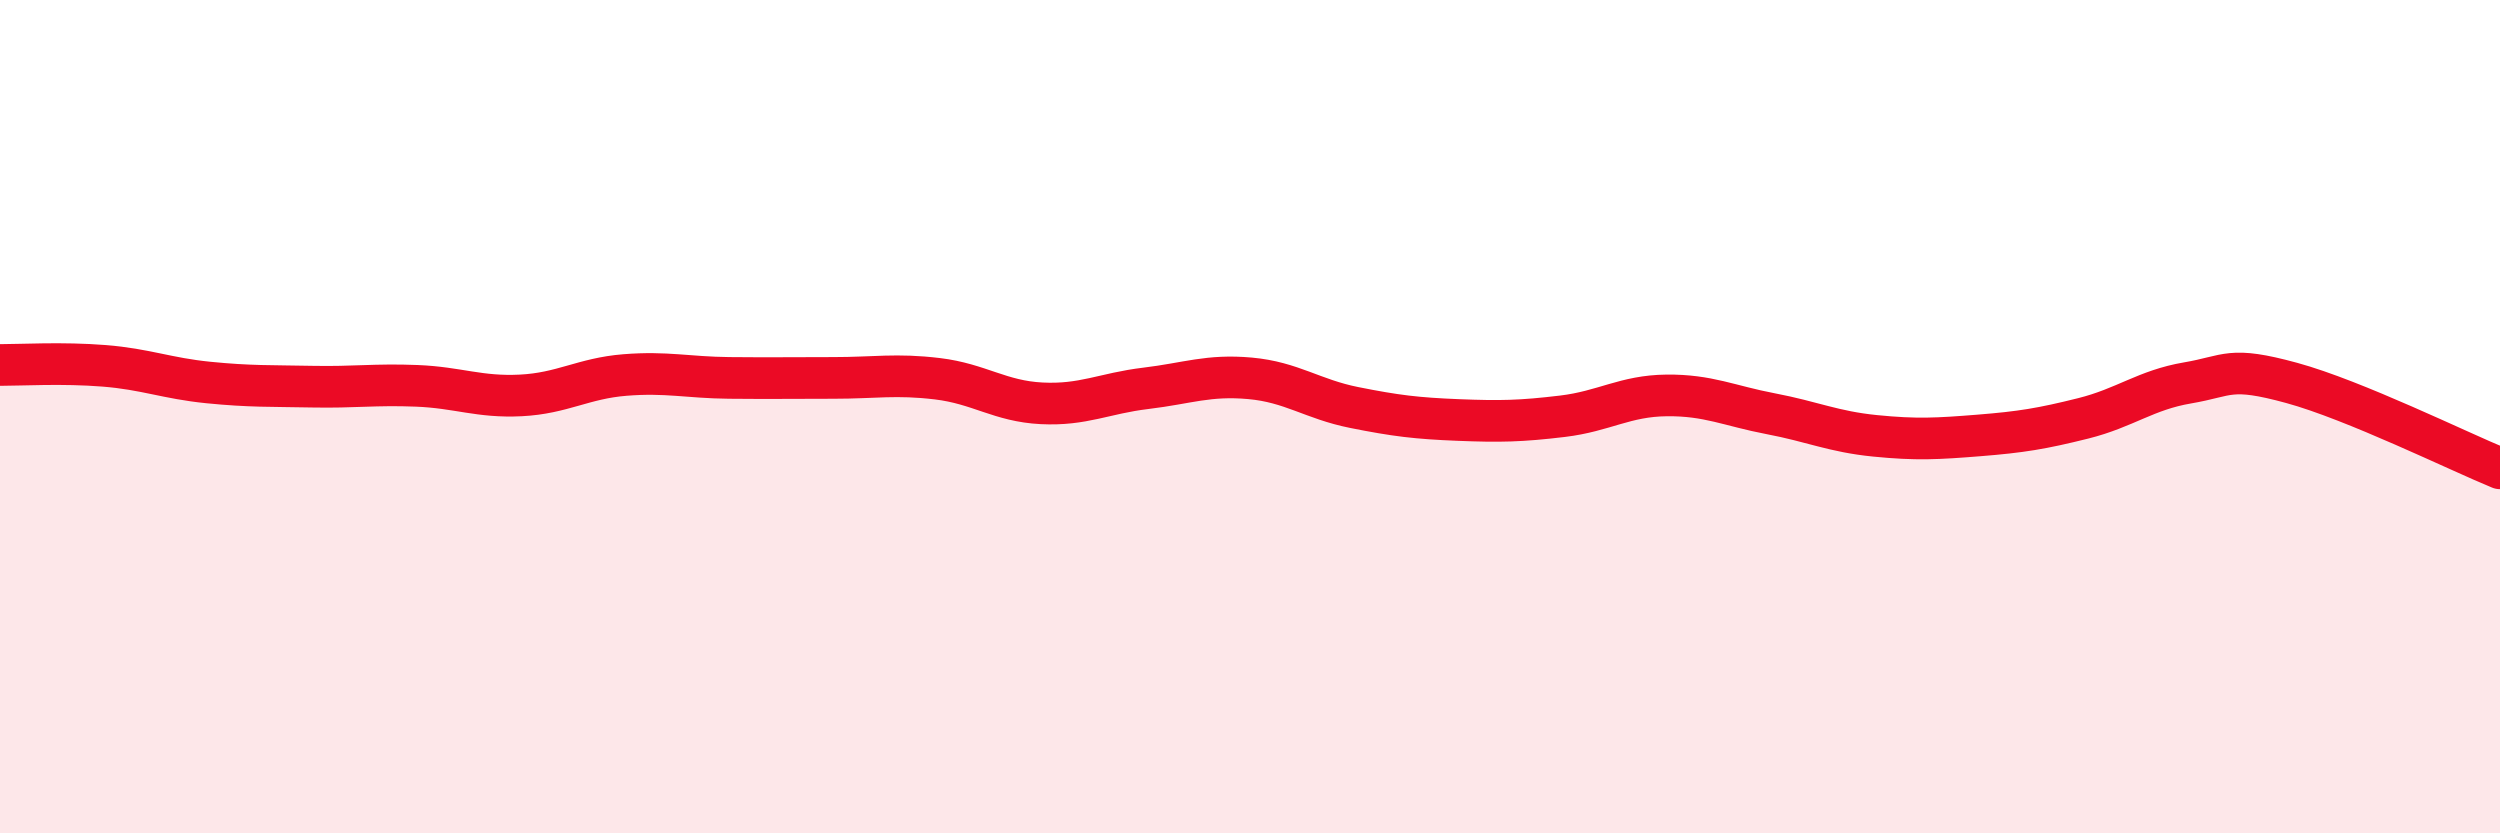
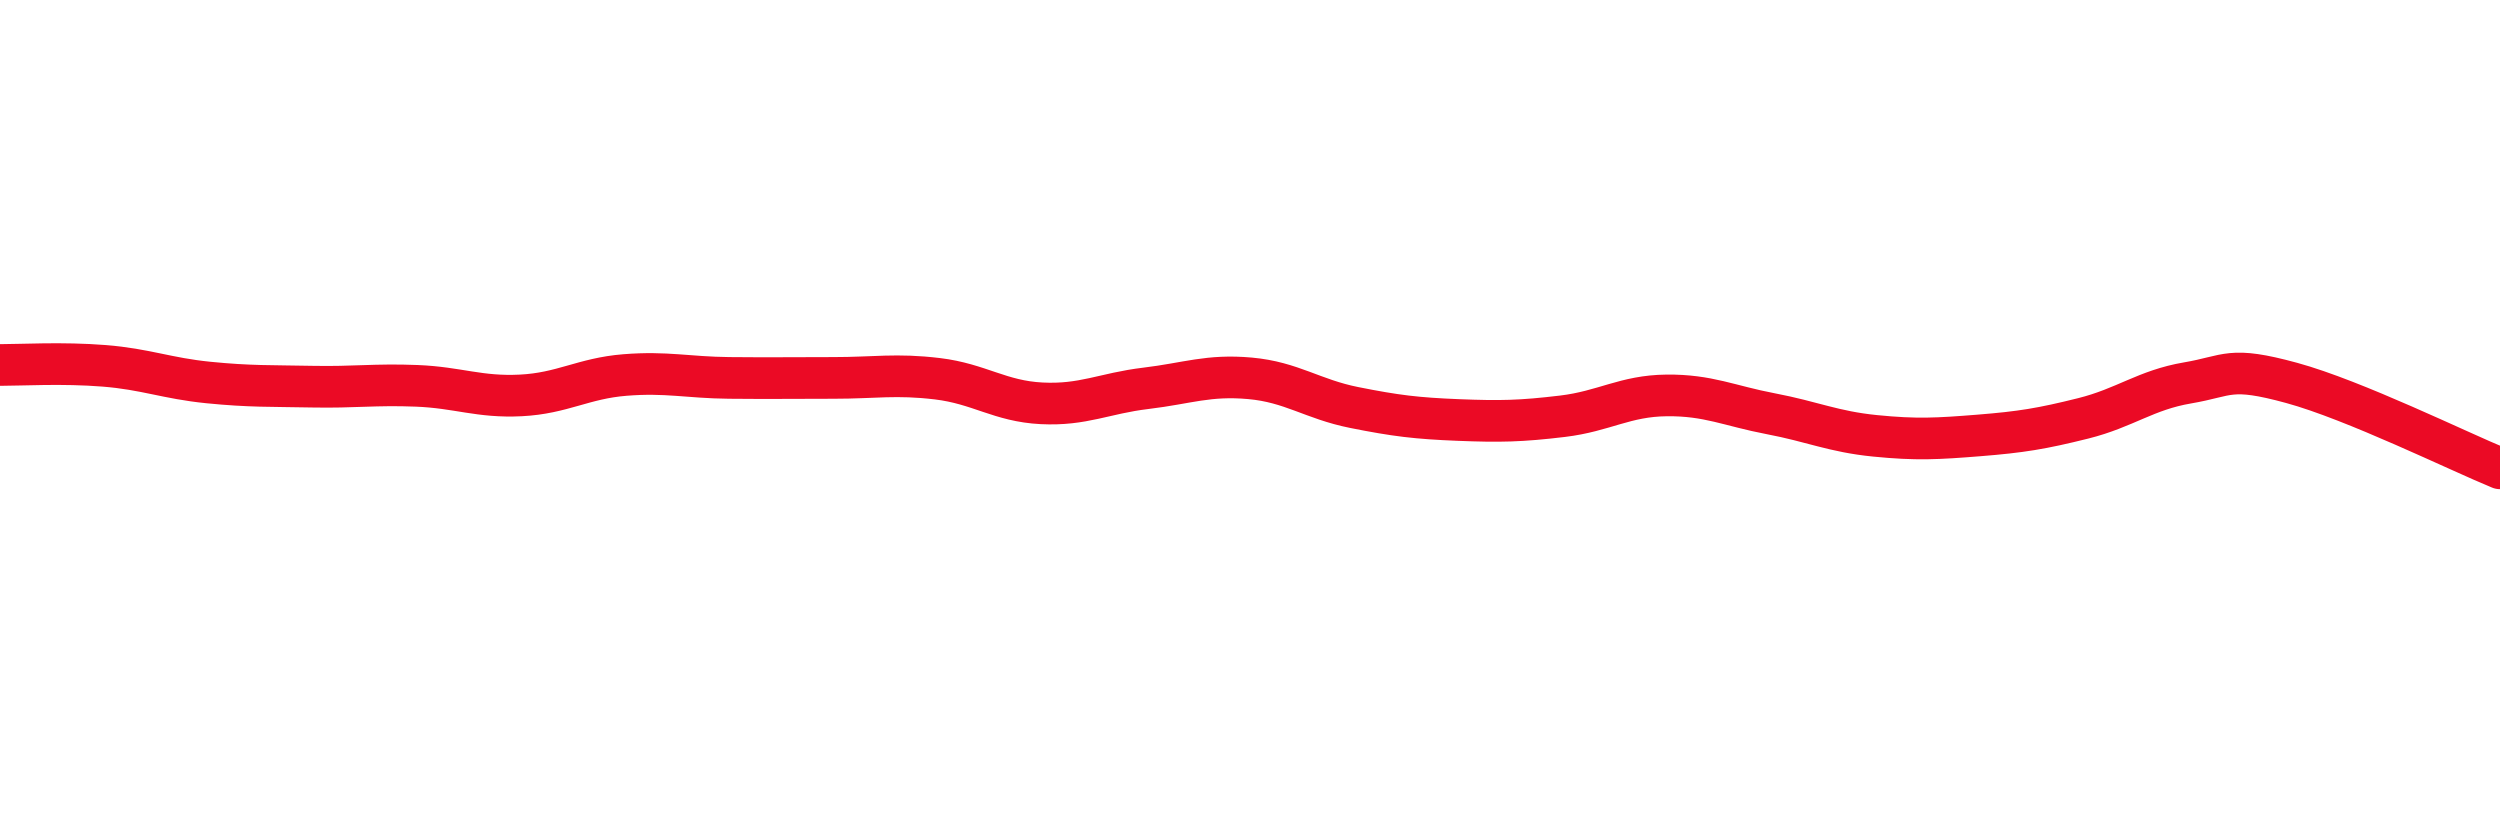
<svg xmlns="http://www.w3.org/2000/svg" width="60" height="20" viewBox="0 0 60 20">
-   <path d="M 0,8.76 C 0.5,8.76 1.5,8.7 2.5,8.78 C 3.5,8.86 4,9.08 5,9.18 C 6,9.28 6.5,9.26 7.5,9.28 C 8.5,9.3 9,9.22 10,9.26 C 11,9.3 11.5,9.54 12.5,9.49 C 13.5,9.44 14,9.08 15,9 C 16,8.92 16.5,9.06 17.5,9.07 C 18.5,9.08 19,9.07 20,9.07 C 21,9.07 21.5,8.97 22.5,9.09 C 23.5,9.21 24,9.63 25,9.68 C 26,9.73 26.5,9.44 27.5,9.32 C 28.5,9.2 29,8.99 30,9.08 C 31,9.17 31.5,9.58 32.5,9.78 C 33.5,9.98 34,10.04 35,10.08 C 36,10.12 36.5,10.11 37.5,9.99 C 38.5,9.87 39,9.5 40,9.49 C 41,9.48 41.5,9.74 42.5,9.93 C 43.5,10.12 44,10.36 45,10.46 C 46,10.56 46.5,10.53 47.5,10.45 C 48.5,10.37 49,10.29 50,10.04 C 51,9.79 51.5,9.36 52.5,9.19 C 53.5,9.02 53.5,8.78 55,9.19 C 56.5,9.6 59,10.83 60,11.24L60 20L0 20Z" fill="#EB0A25" opacity="0.1" stroke-linecap="round" stroke-linejoin="round" />
  <path d="M 0,8.76 C 0.5,8.76 1.5,8.7 2.5,8.78 C 3.5,8.86 4,9.08 5,9.18 C 6,9.28 6.5,9.26 7.5,9.28 C 8.5,9.3 9,9.22 10,9.26 C 11,9.3 11.5,9.54 12.5,9.49 C 13.5,9.44 14,9.08 15,9 C 16,8.92 16.5,9.06 17.5,9.07 C 18.5,9.08 19,9.07 20,9.07 C 21,9.07 21.5,8.97 22.5,9.09 C 23.5,9.21 24,9.63 25,9.68 C 26,9.73 26.5,9.44 27.5,9.32 C 28.5,9.2 29,8.99 30,9.08 C 31,9.17 31.5,9.58 32.5,9.78 C 33.5,9.98 34,10.04 35,10.08 C 36,10.12 36.5,10.11 37.5,9.99 C 38.5,9.87 39,9.5 40,9.49 C 41,9.48 41.5,9.74 42.5,9.93 C 43.5,10.12 44,10.36 45,10.46 C 46,10.56 46.5,10.53 47.5,10.45 C 48.5,10.37 49,10.29 50,10.04 C 51,9.79 51.5,9.36 52.5,9.19 C 53.5,9.02 53.5,8.78 55,9.19 C 56.5,9.6 59,10.83 60,11.24" stroke="#EB0A25" stroke-width="1" fill="none" stroke-linecap="round" stroke-linejoin="round" />
</svg>